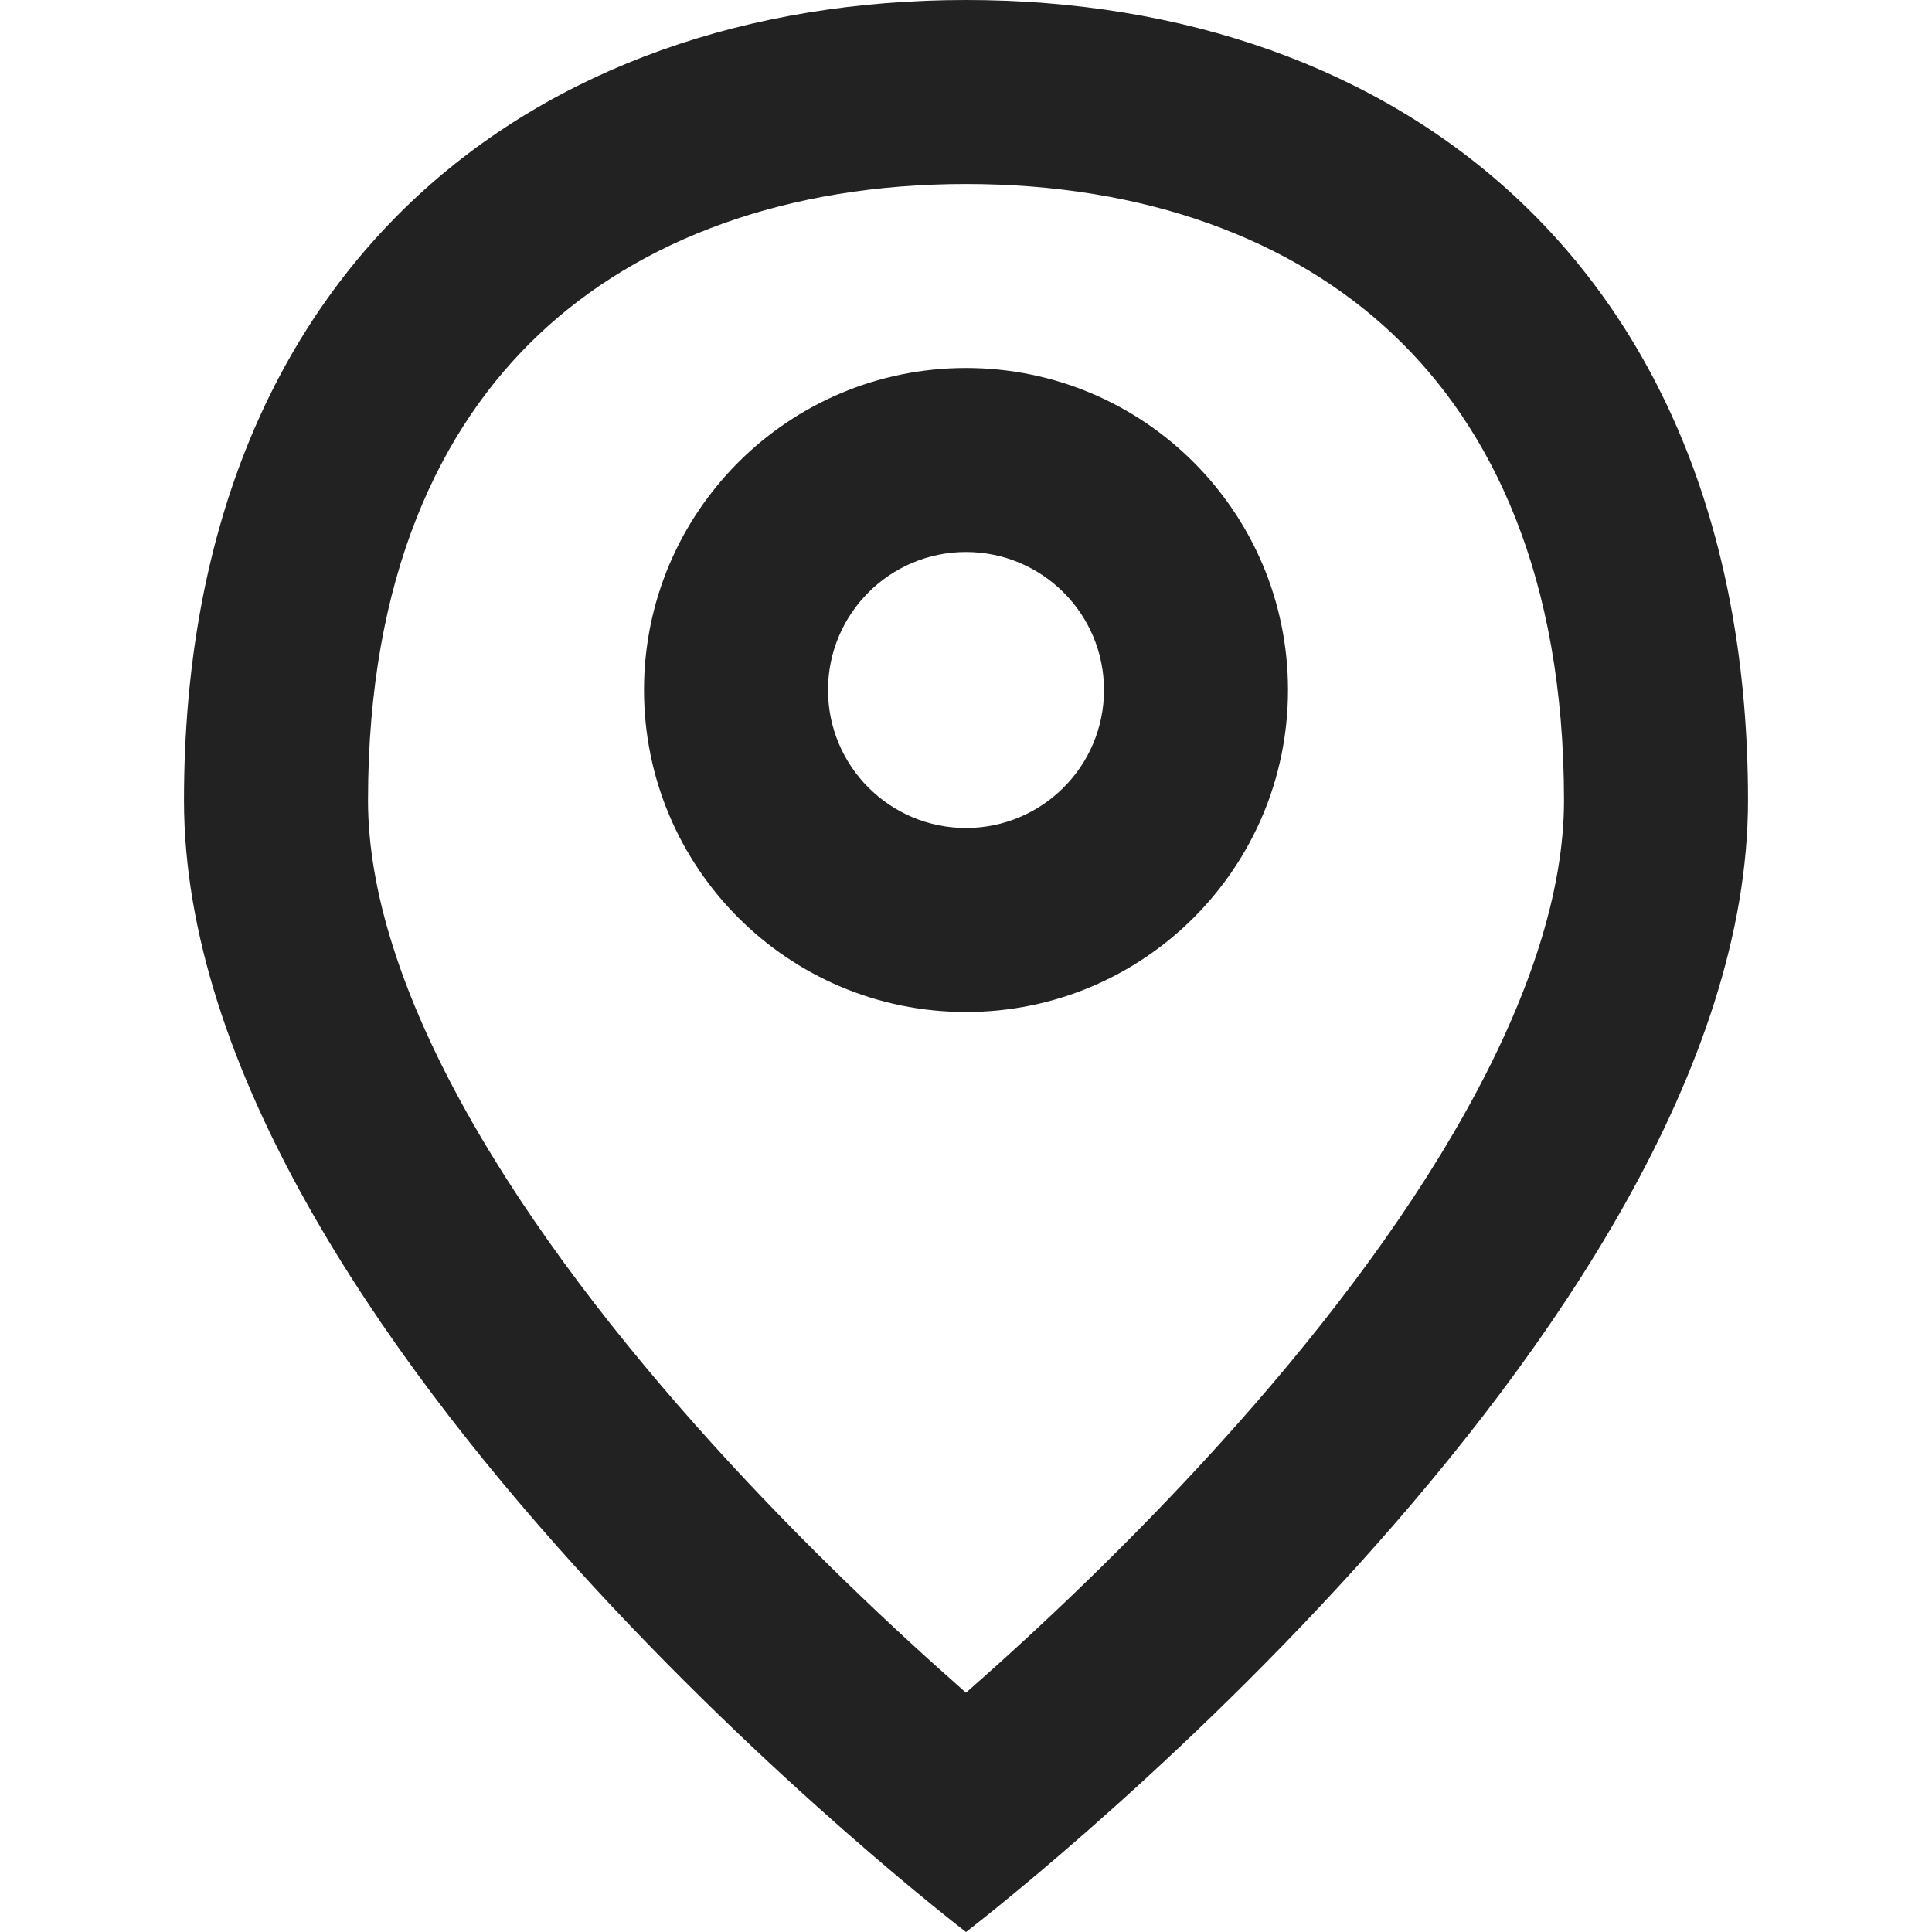
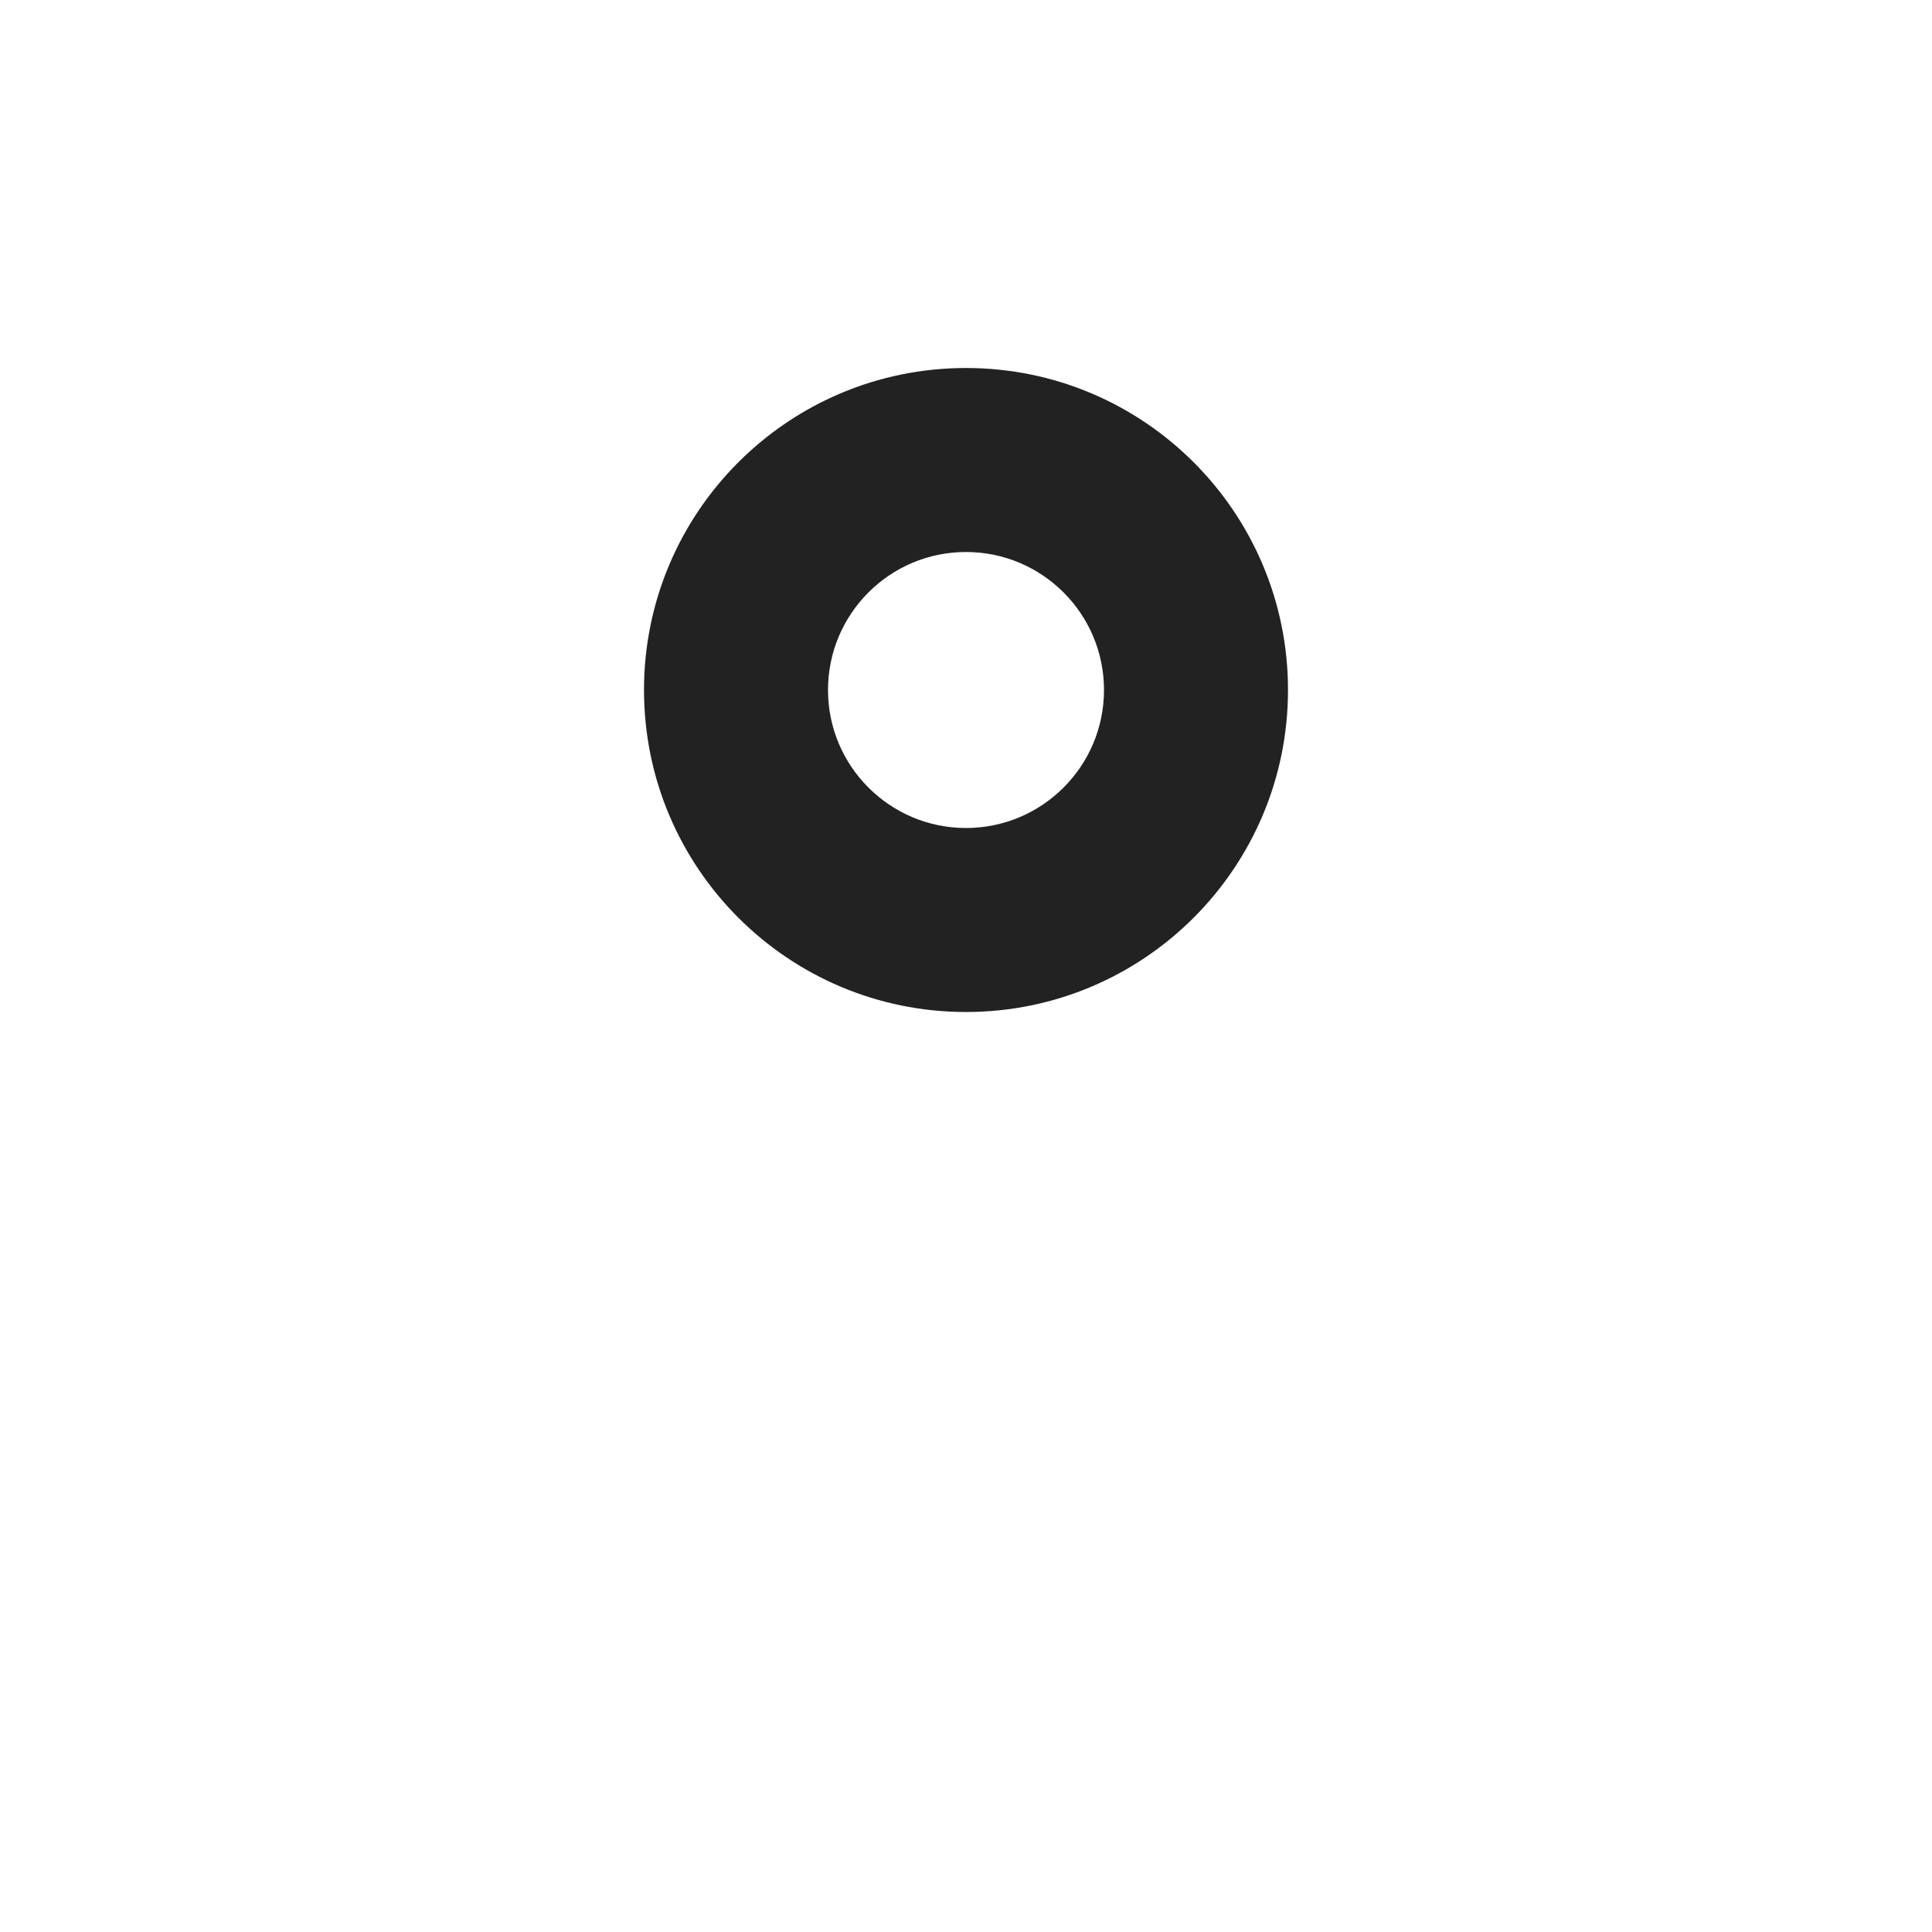
<svg xmlns="http://www.w3.org/2000/svg" version="1.1" id="Capa_1" x="0px" y="0px" width="21px" height="21px" viewBox="0 0 21 21" enable-background="new 0 0 21 21" xml:space="preserve">
-   <path fill-rule="evenodd" clip-rule="evenodd" fill="#222222" d="M15.926,12.093C16.634,10.828,17,9.68,17,8.701  c0-2.441-0.787-4.057-1.862-5.07C14.042,2.597,12.443,2,10.5,2C8.557,2,6.958,2.597,5.862,3.631  C4.787,4.644,4,6.26,4,8.701c0,0.979,0.366,2.127,1.074,3.392c0.699,1.249,1.657,2.482,2.66,3.591  c0.997,1.103,2.001,2.042,2.758,2.708c0.003,0.002,0.005,0.005,0.008,0.007  c0.003-0.002,0.005-0.005,0.008-0.007c0.757-0.665,1.761-1.605,2.758-2.708  C14.27,14.575,15.228,13.342,15.926,12.093z M10.5,21c0,0,8.5-6.5,8.5-12.299S15.194,0,10.5,0  C5.806,0,2,2.902,2,8.701S10.5,21,10.5,21z" />
  <path fill-rule="evenodd" clip-rule="evenodd" fill="#222222" d="M10.5,9C11.328,9,12,8.328,12,7.5S11.328,6,10.5,6  S9,6.672,9,7.5S9.672,9,10.5,9z M10.5,11c1.933,0,3.5-1.567,3.5-3.5S12.433,4,10.5,4S7,5.567,7,7.5S8.567,11,10.5,11z" />
</svg>